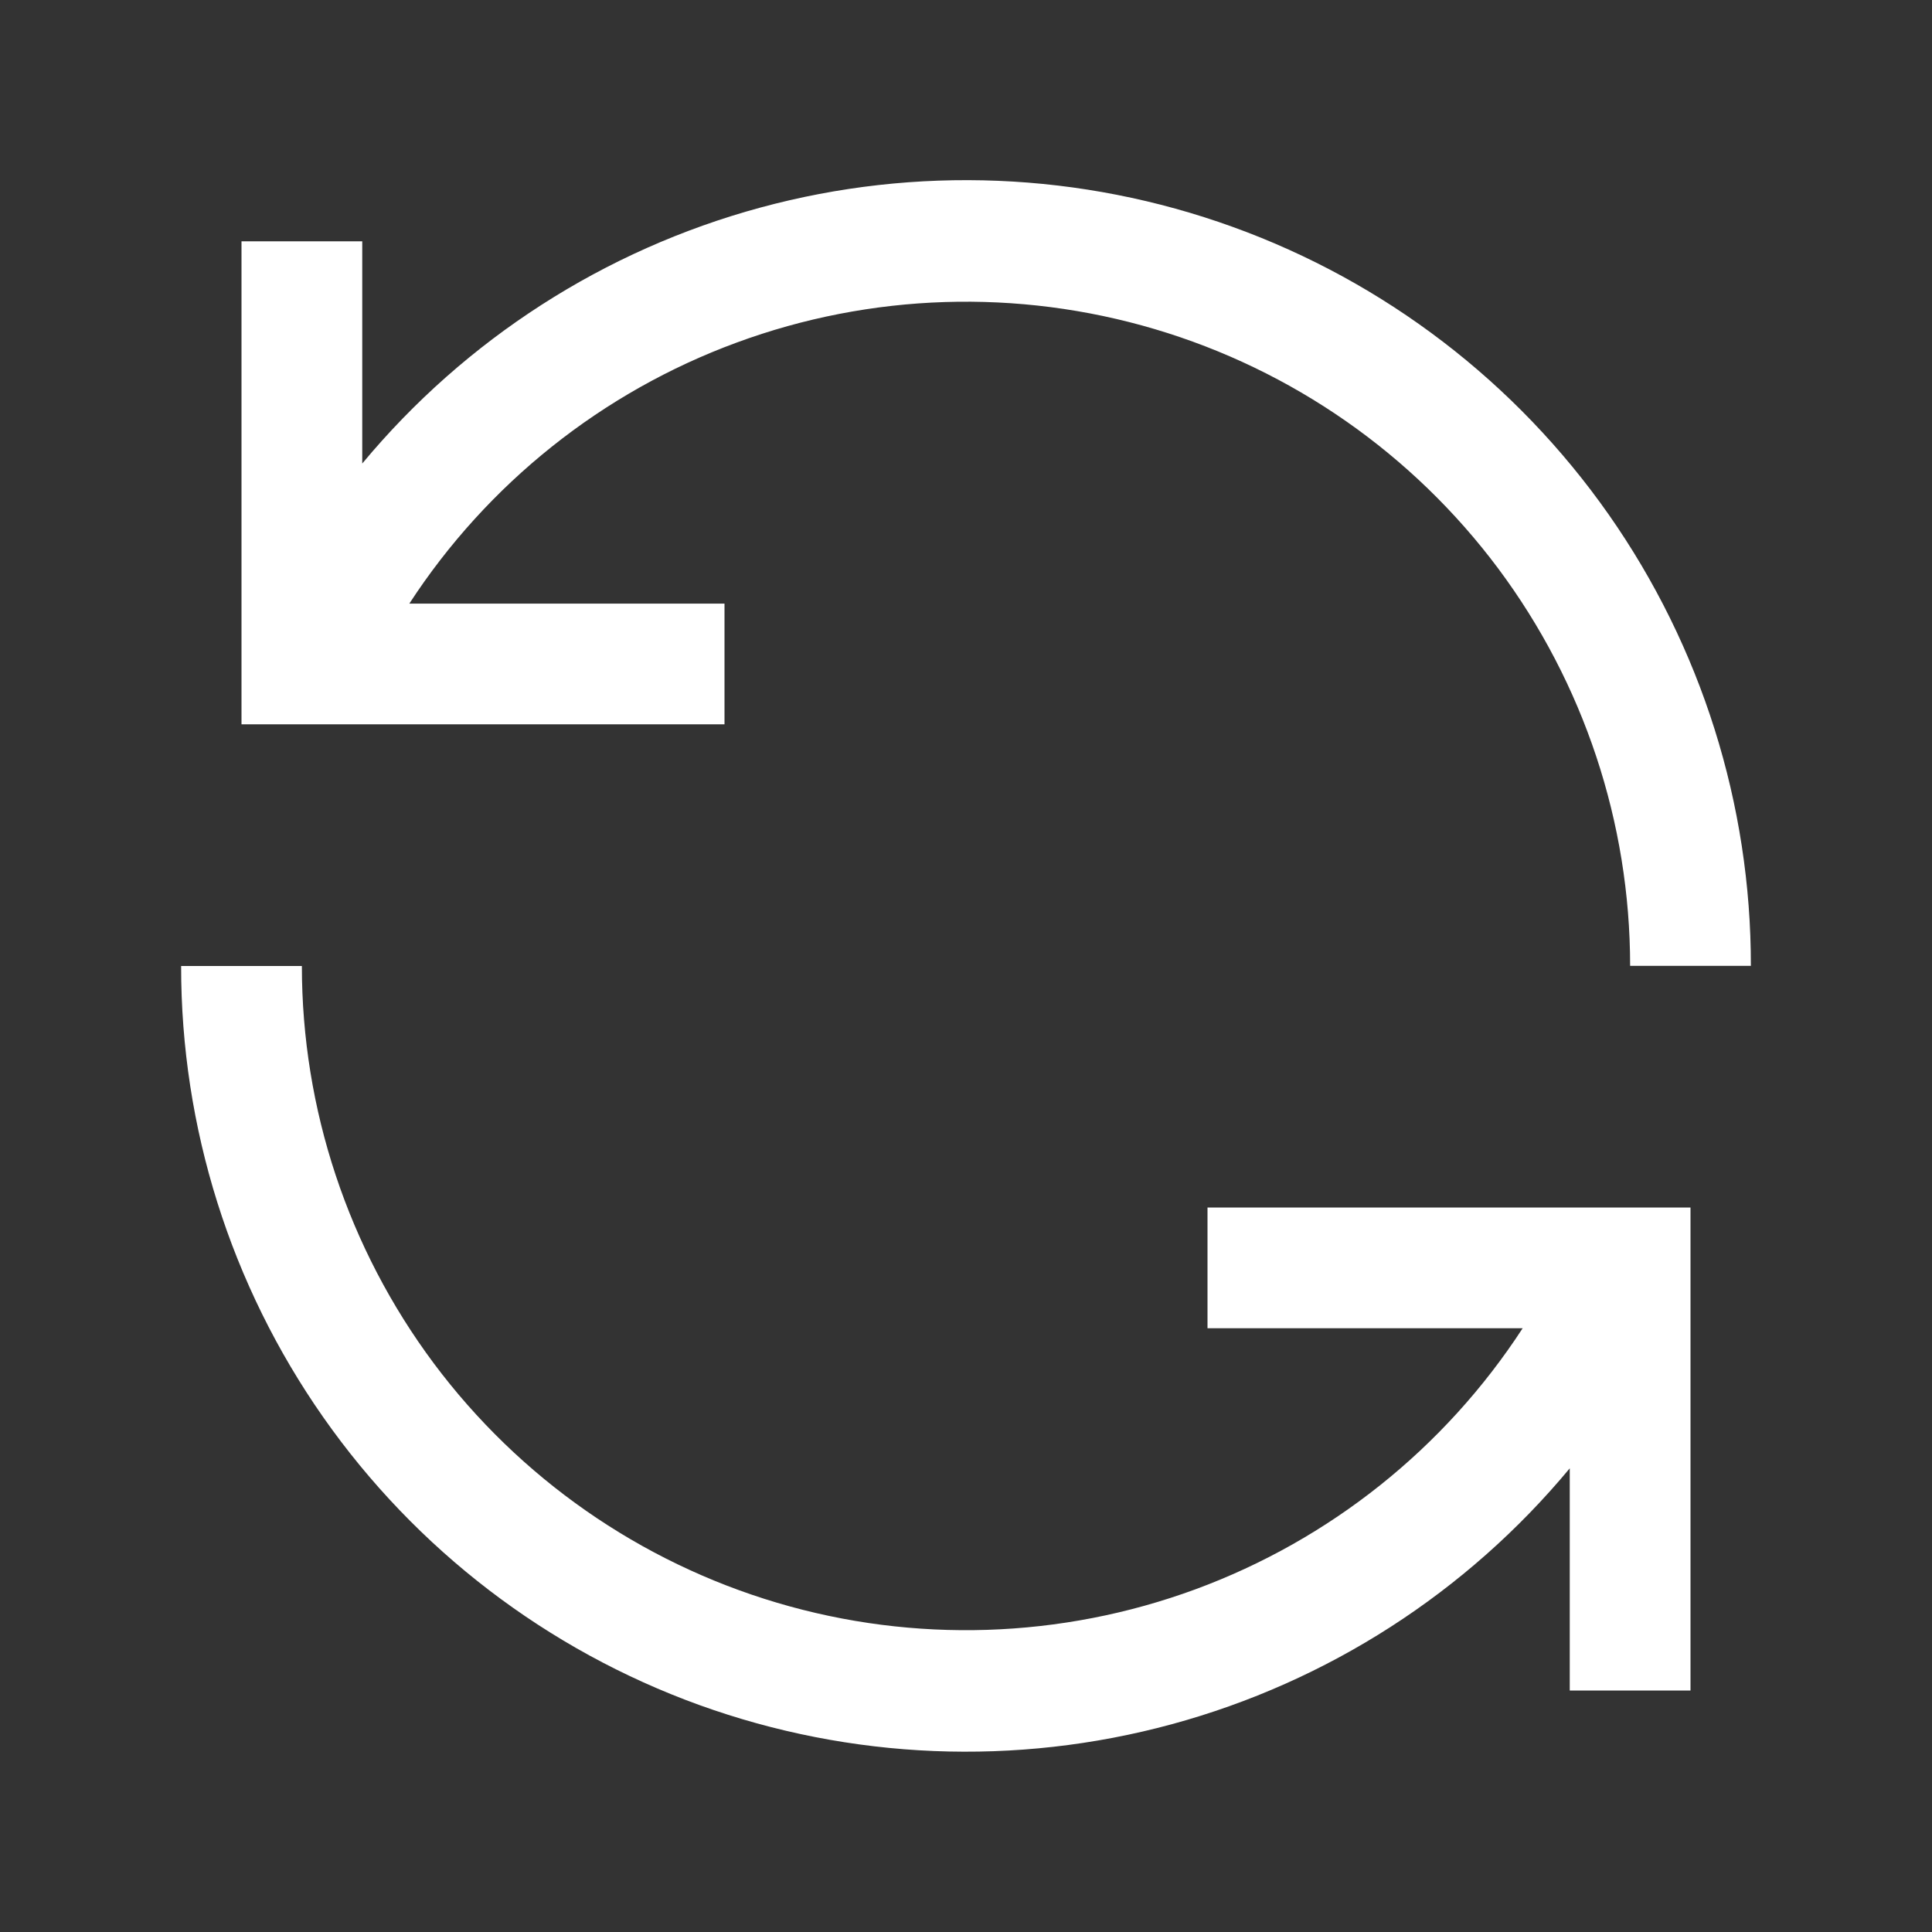
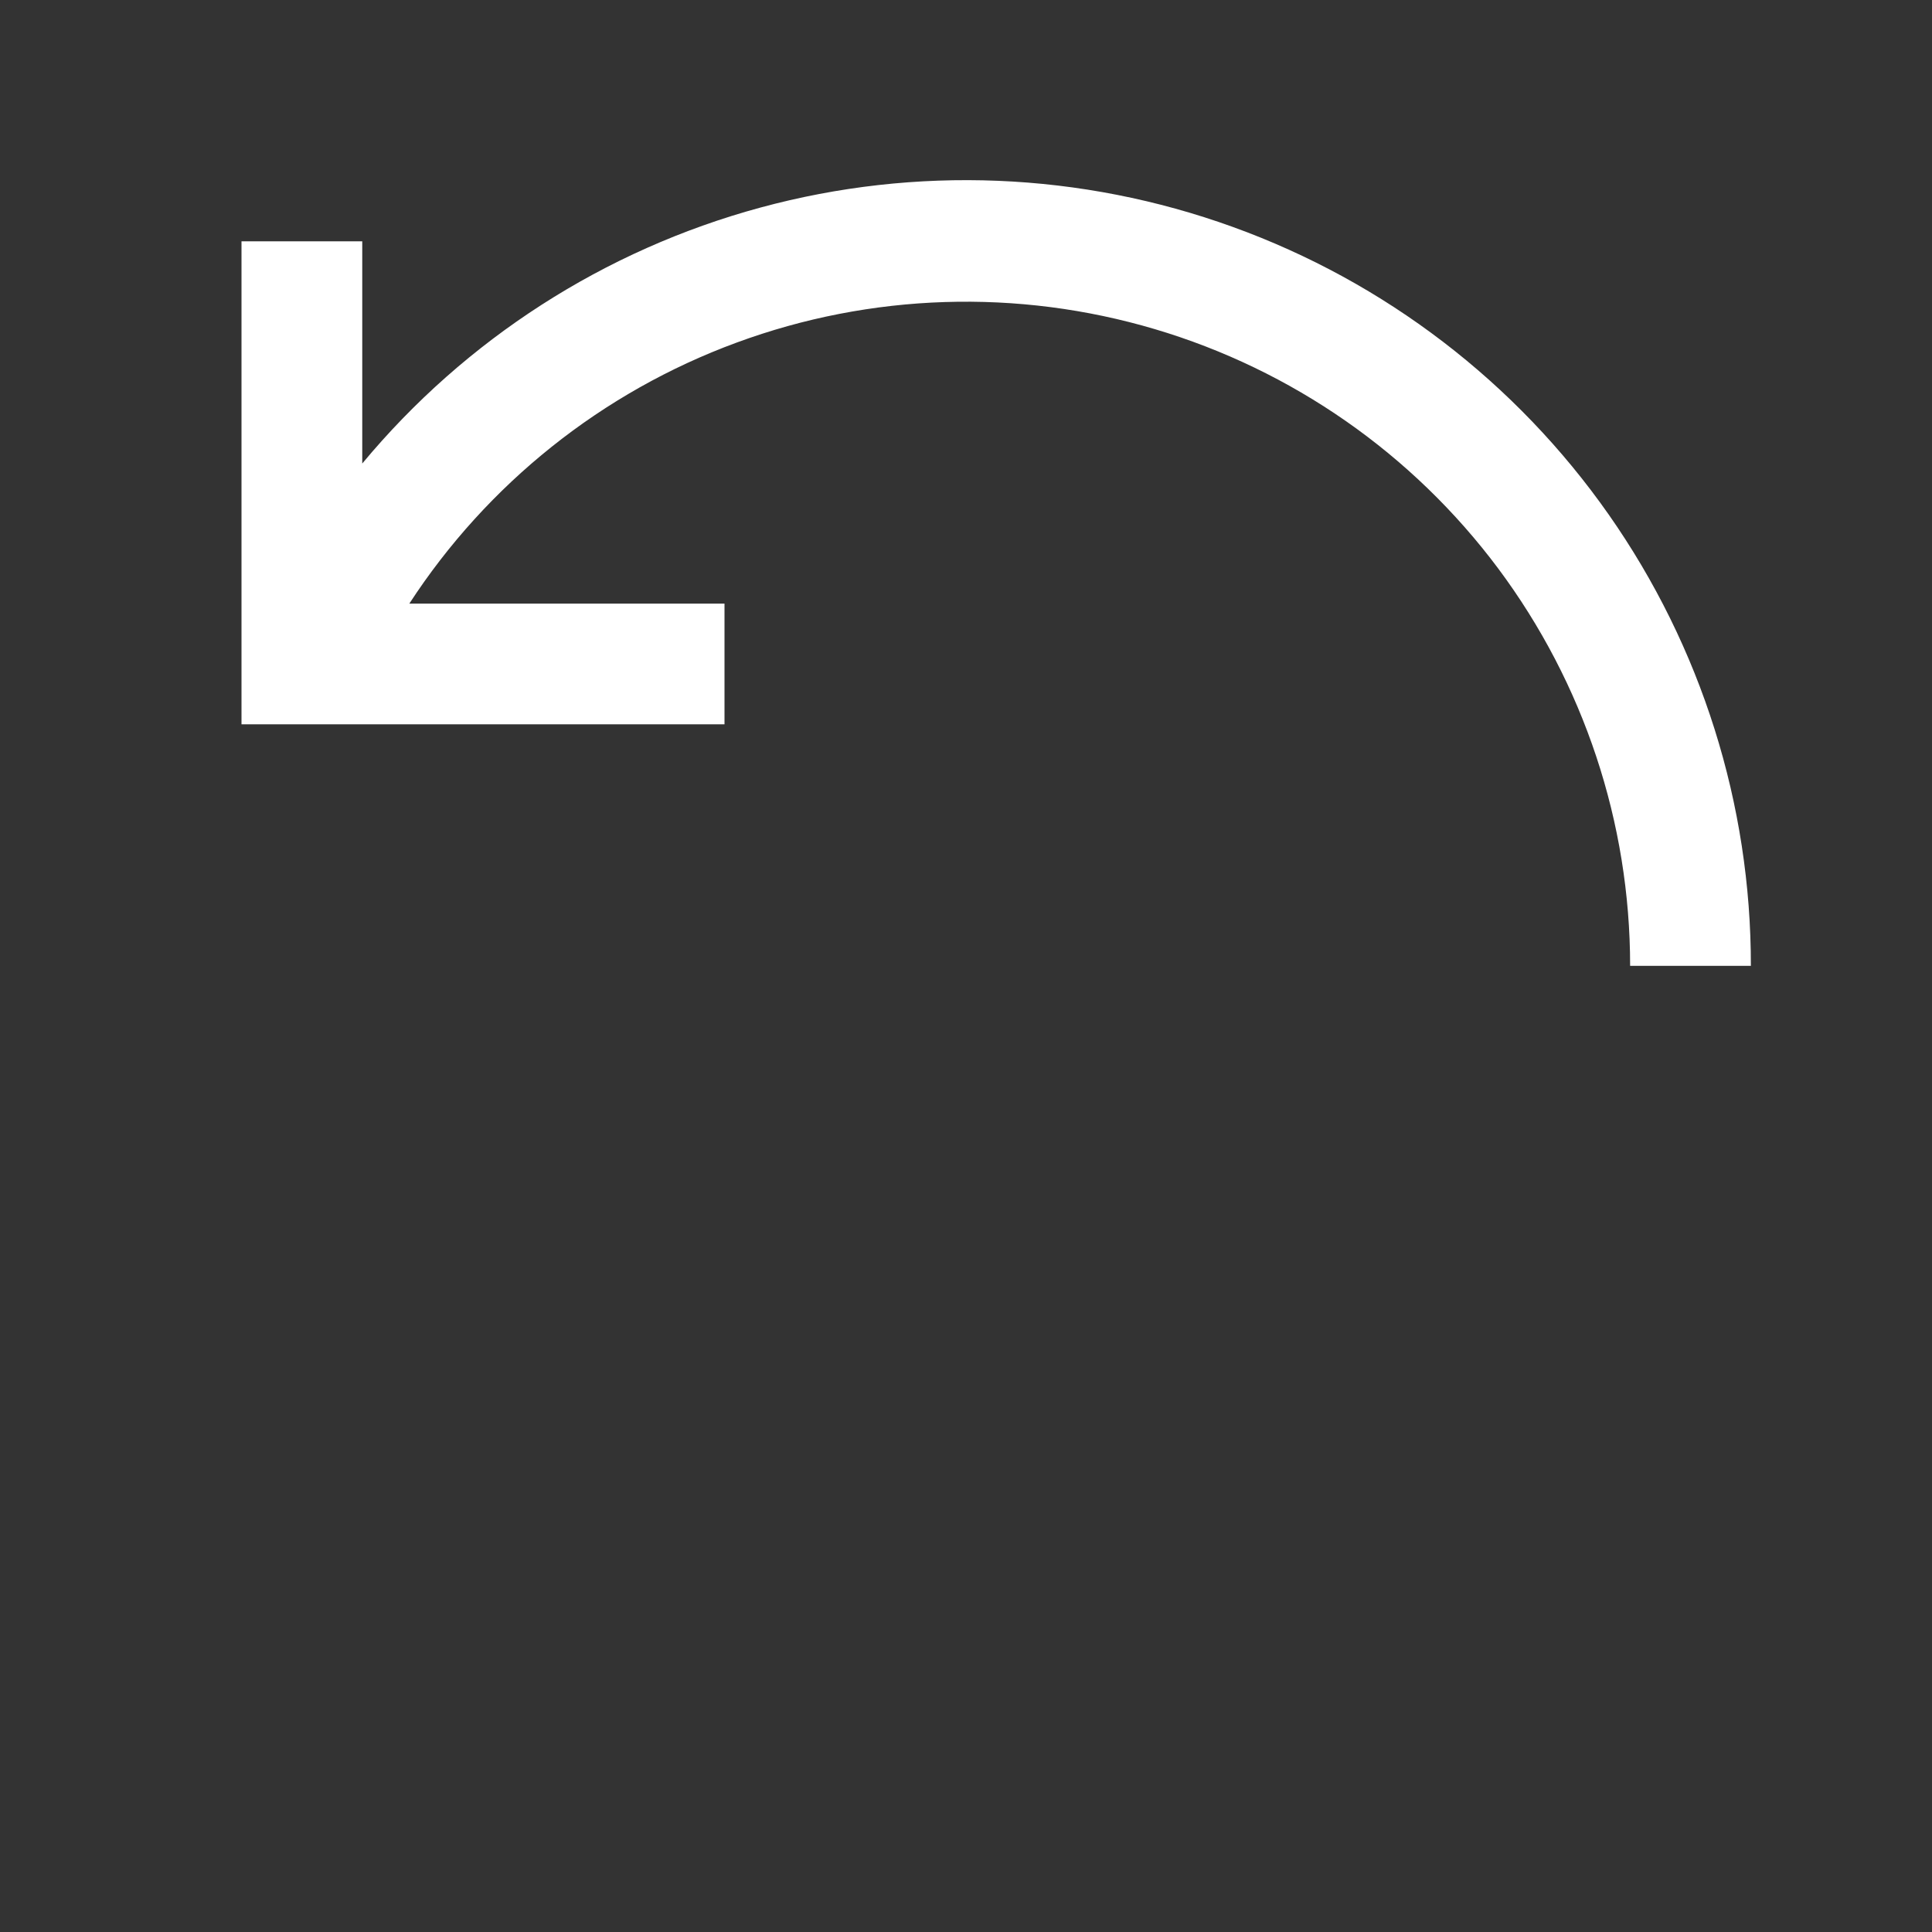
<svg xmlns="http://www.w3.org/2000/svg" width="24" height="24" viewBox="0 0 24 24" fill="none">
  <rect x="0" y="0" width="24" height="24" fill="#333333" stroke="none" />
  <path d="M9 7.498H5.085C6.055 6.008 7.481 4.87 9.15 4.256C10.819 3.641 12.642 3.583 14.347 4.089C16.052 4.595 17.548 5.638 18.612 7.063C19.675 8.489 20.25 10.22 20.25 11.998H21.75C21.752 9.992 21.135 8.035 19.984 6.392C18.833 4.75 17.203 3.502 15.317 2.82C13.43 2.137 11.38 2.053 9.444 2.579C7.508 3.105 5.782 4.215 4.5 5.758V2.998H3V8.998H9V7.498Z" fill="white" />
-   <path d="M15 16.5H18.915C17.945 17.991 16.519 19.128 14.85 19.743C13.181 20.357 11.358 20.416 9.653 19.91C7.948 19.404 6.452 18.36 5.388 16.935C4.325 15.509 3.75 13.779 3.75 12H2.25C2.248 14.006 2.865 15.964 4.016 17.606C5.167 19.249 6.797 20.496 8.683 21.179C10.57 21.861 12.62 21.945 14.556 21.419C16.492 20.893 18.218 19.783 19.5 18.24V21H21V15H15V16.5Z" fill="white" />
</svg>